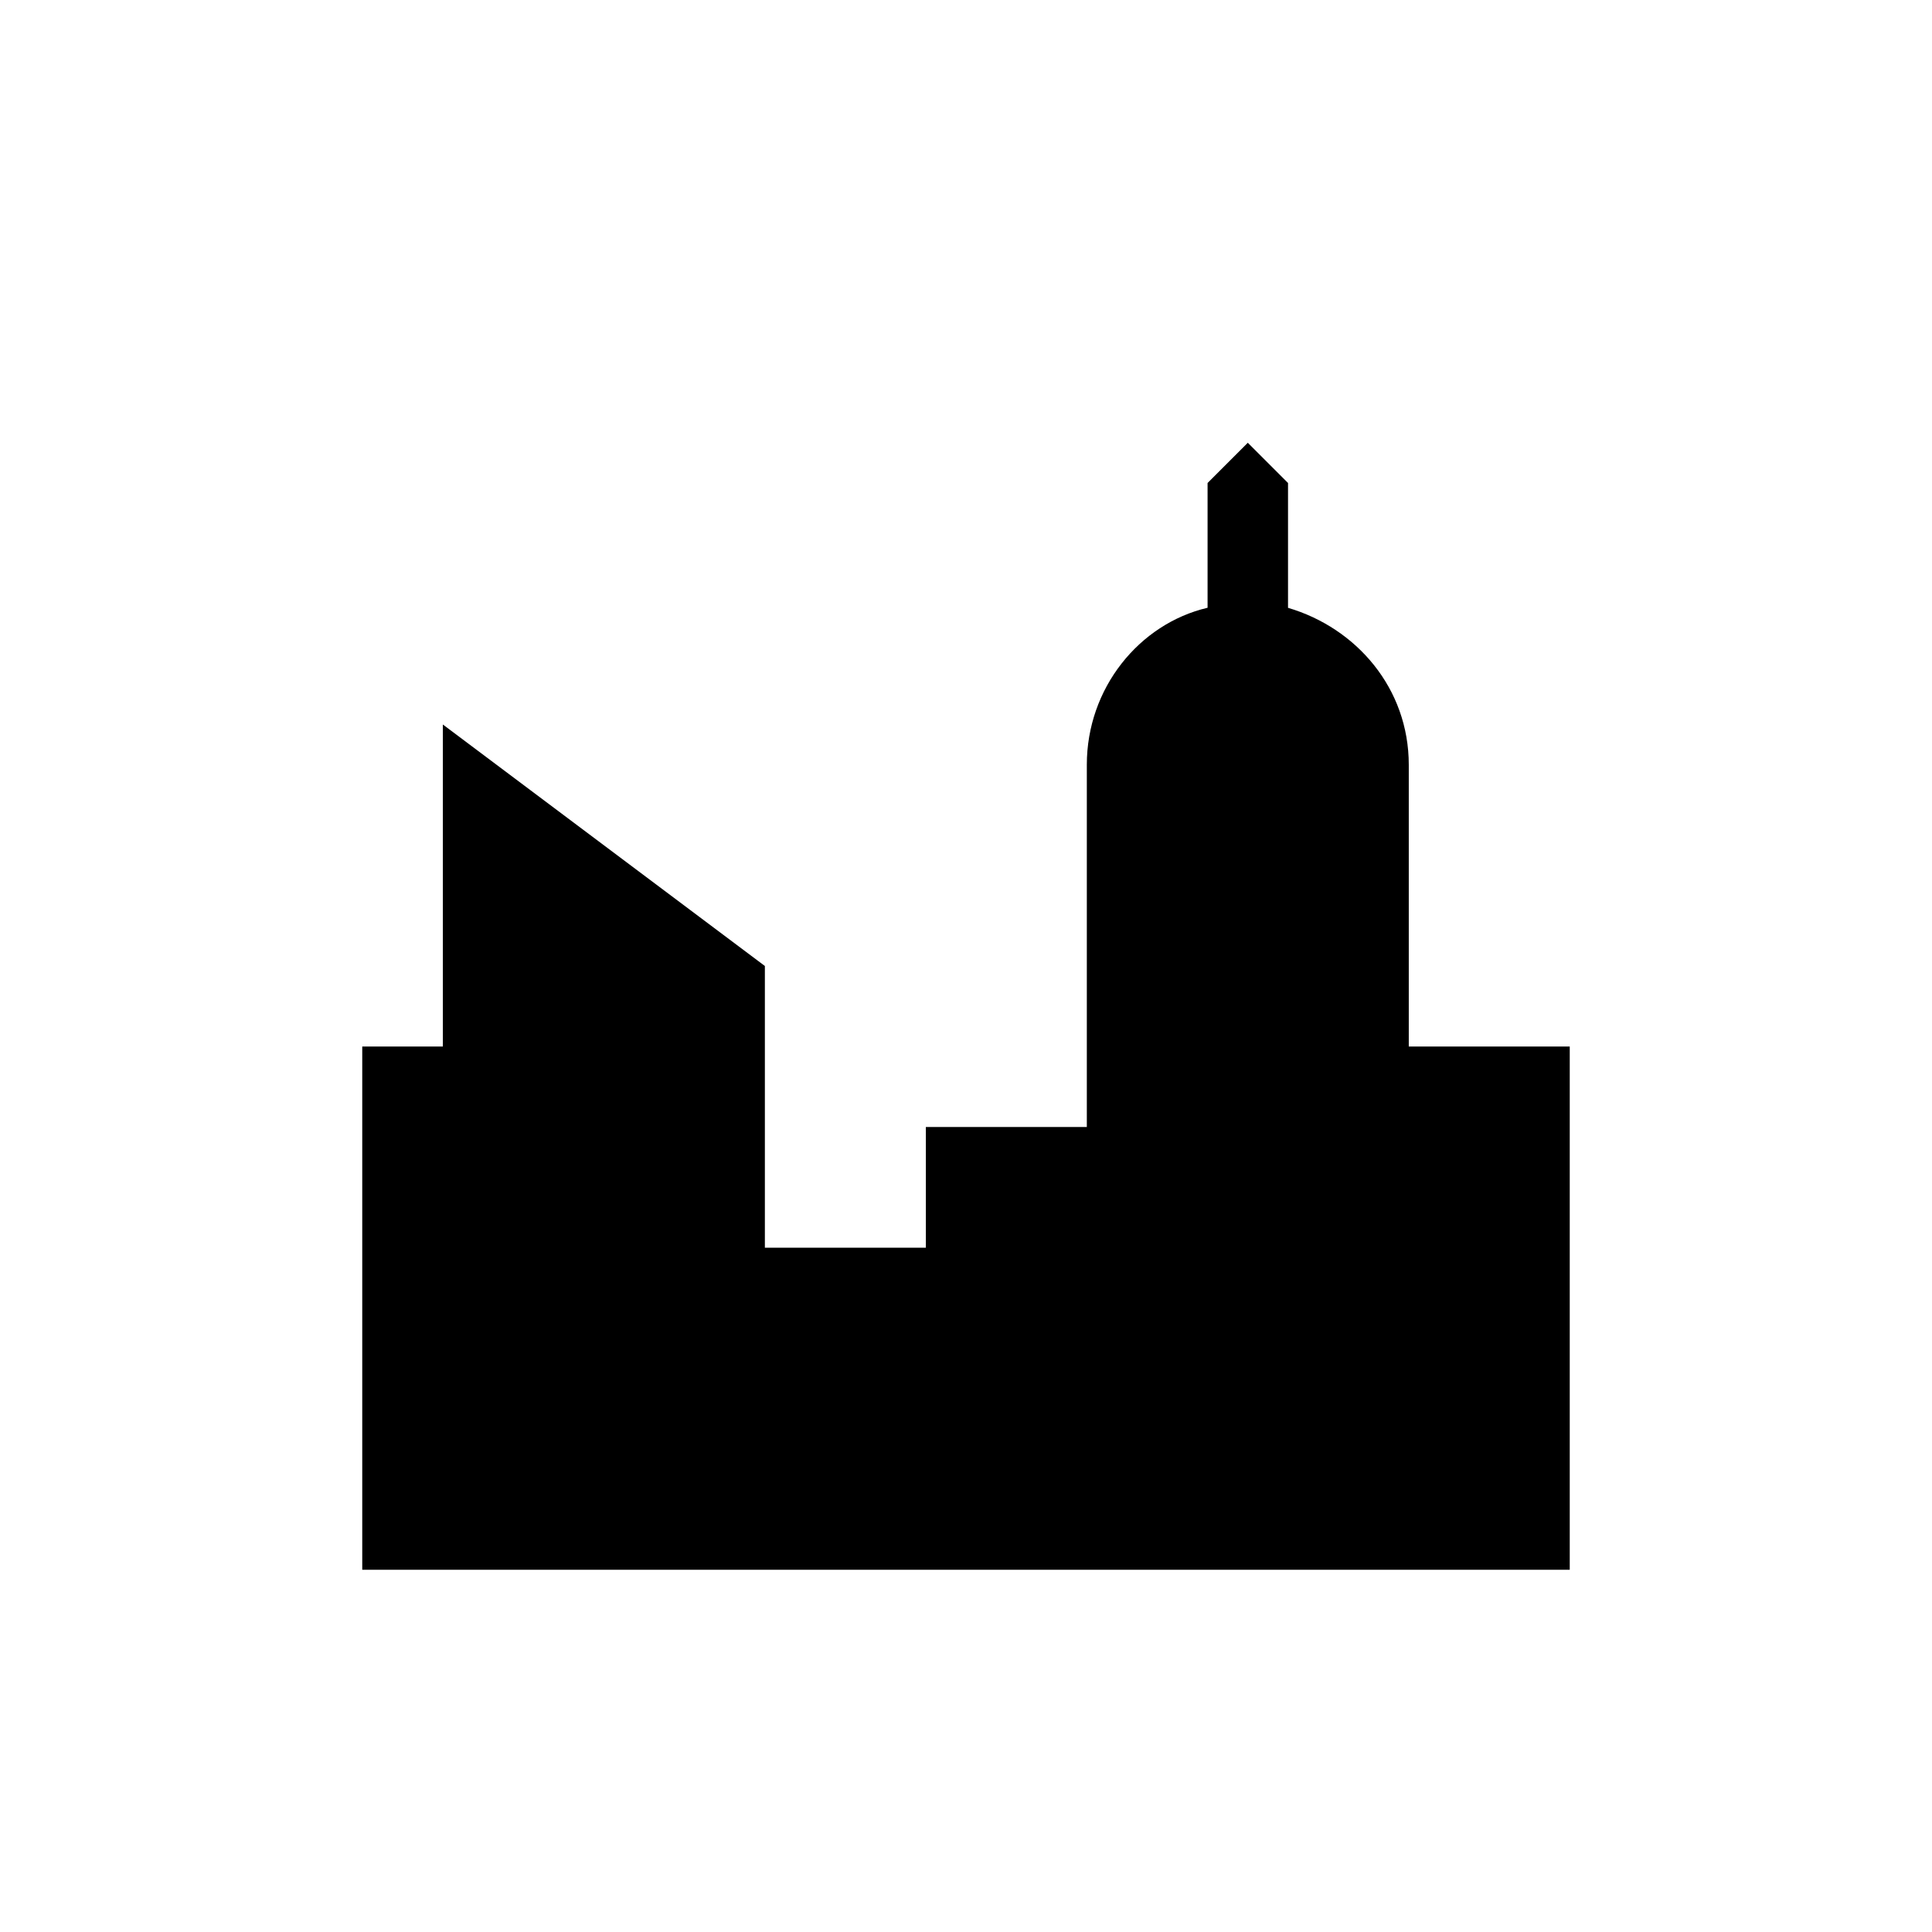
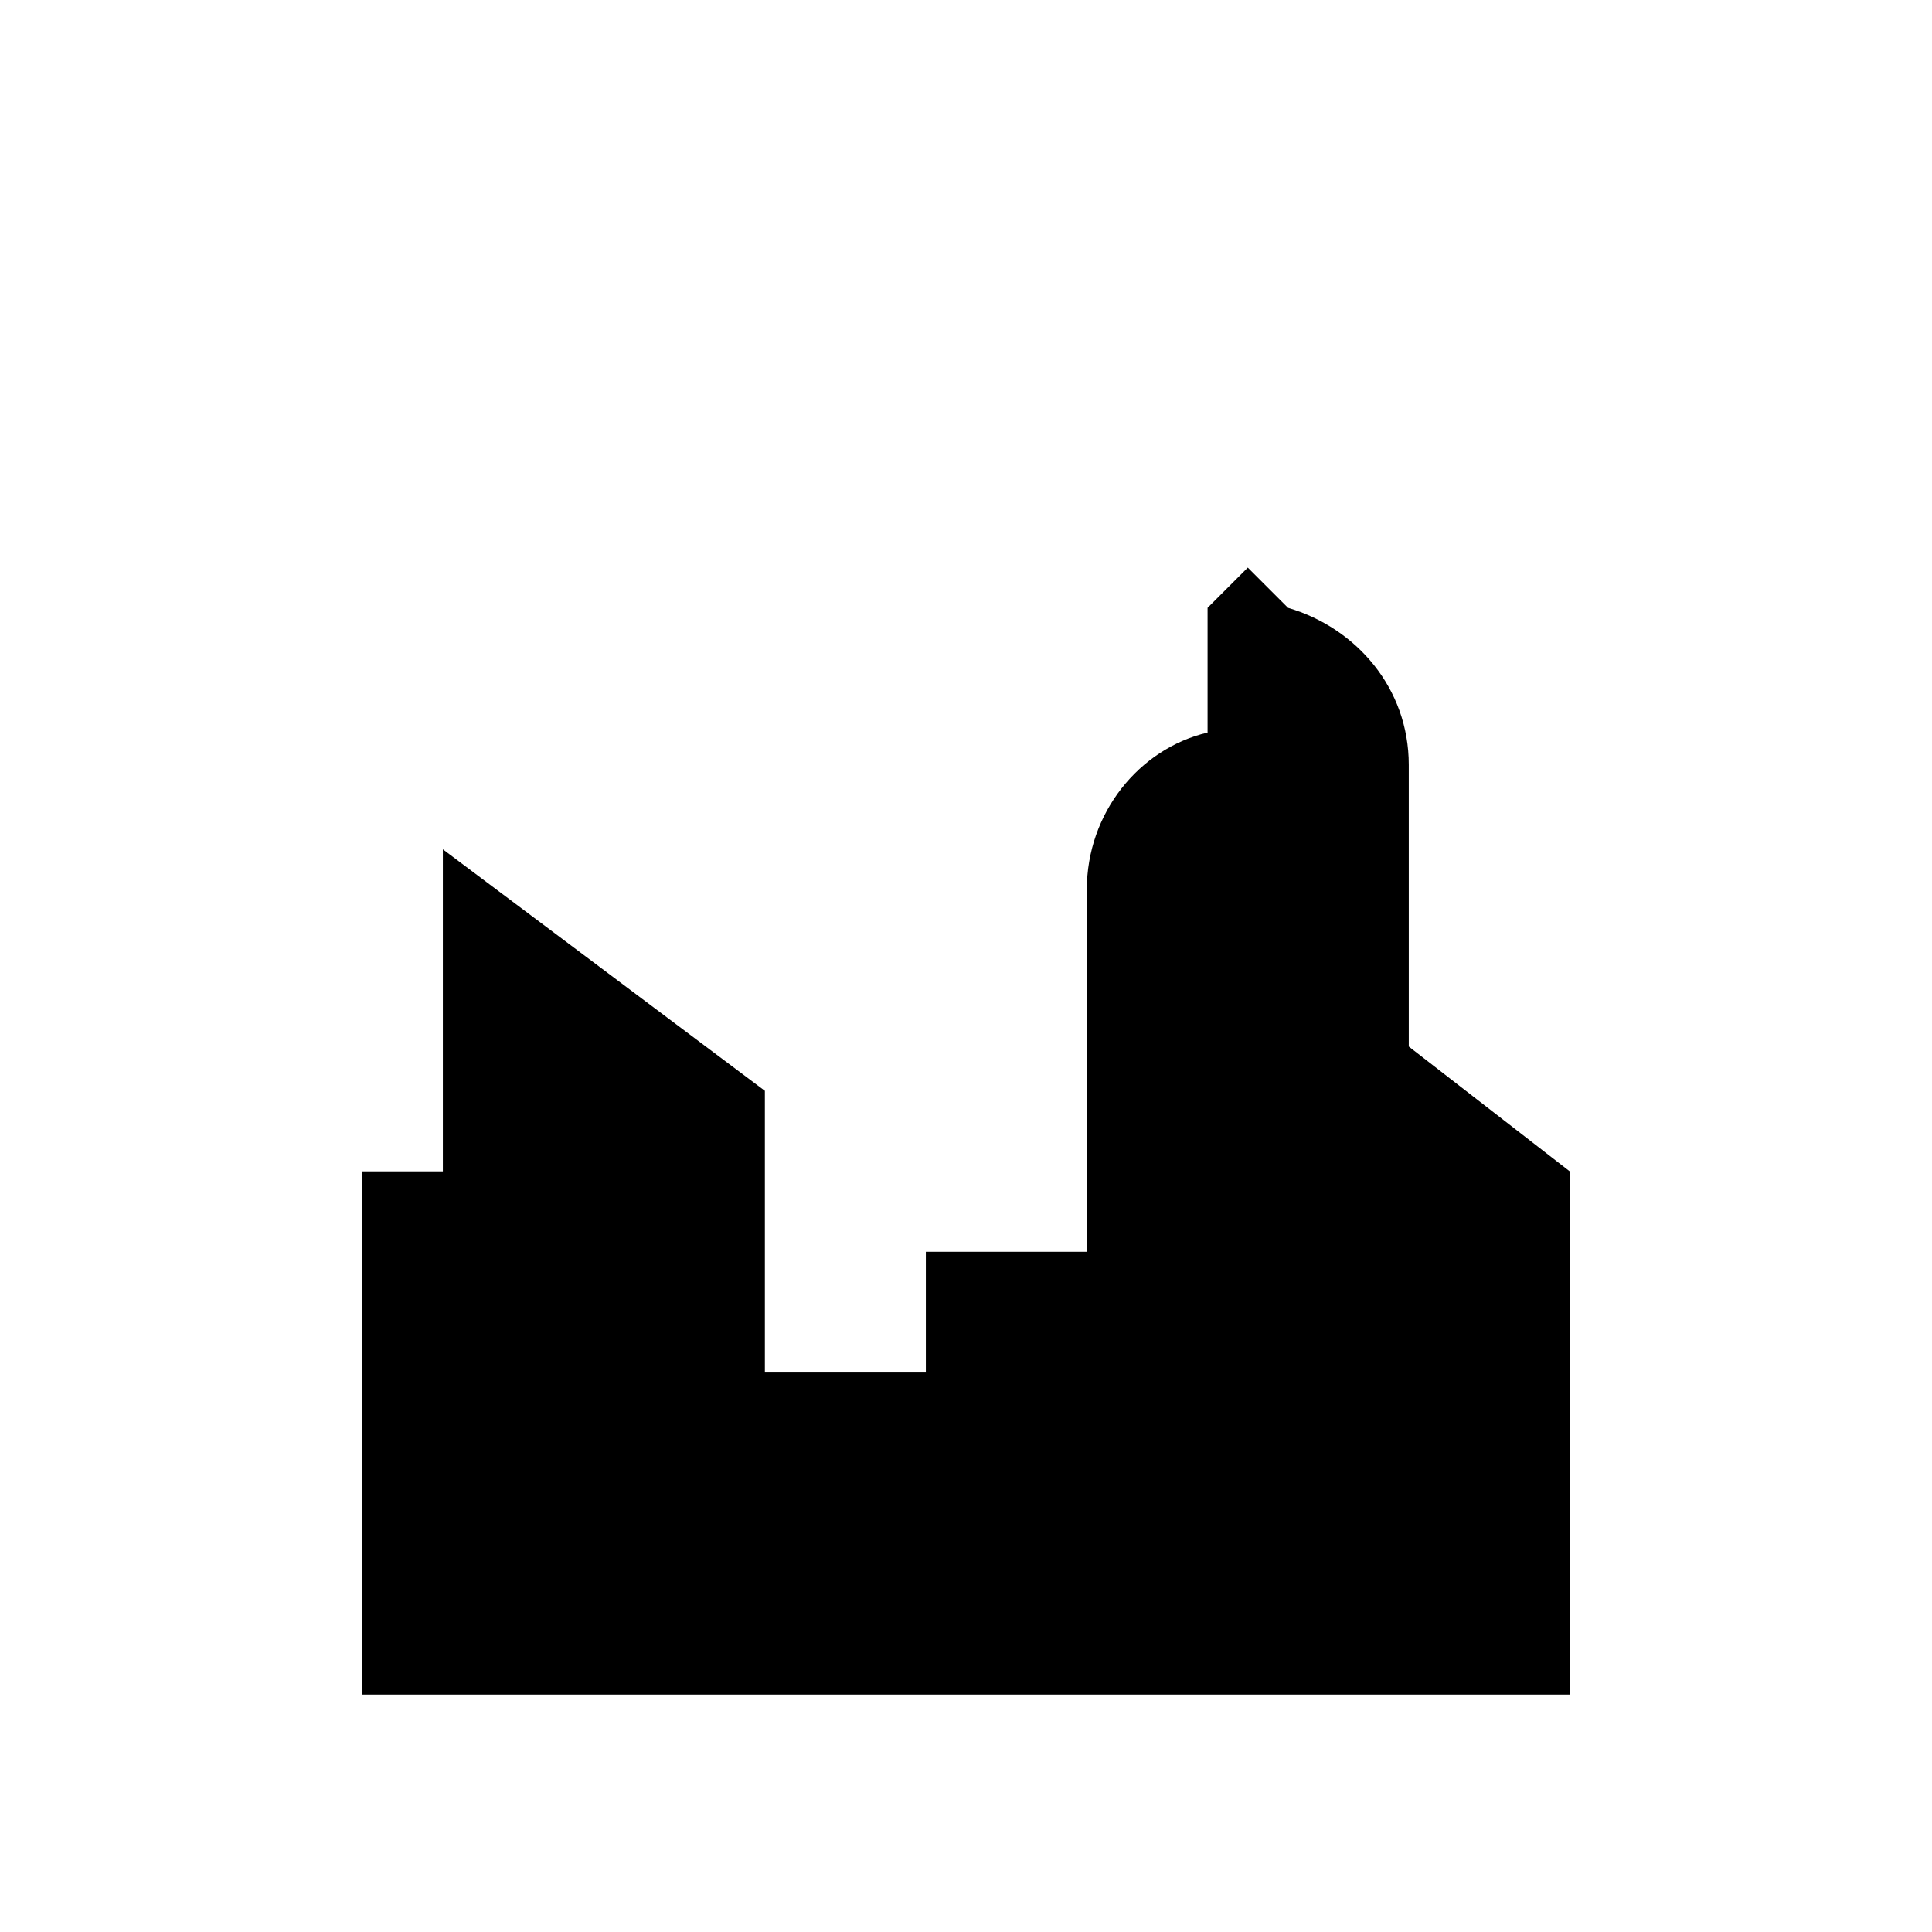
<svg xmlns="http://www.w3.org/2000/svg" width="100pt" height="100pt" version="1.1" viewBox="0 0 100 100">
-   <path d="m72.918 54.168v-14.582c0-3.957-2.707-7.082-6.25-8.125v-6.461l-2.082-2.082-2.082 2.082v6.457c-3.543 0.832-6.25 4.168-6.25 8.125v18.75h-8.332v6.25h-8.332v-14.582l-16.668-12.5v16.668h-4.172v27.082h62.5v-27.082z" />
+   <path d="m72.918 54.168v-14.582c0-3.957-2.707-7.082-6.25-8.125l-2.082-2.082-2.082 2.082v6.457c-3.543 0.832-6.25 4.168-6.25 8.125v18.75h-8.332v6.25h-8.332v-14.582l-16.668-12.5v16.668h-4.172v27.082h62.5v-27.082z" />
</svg>